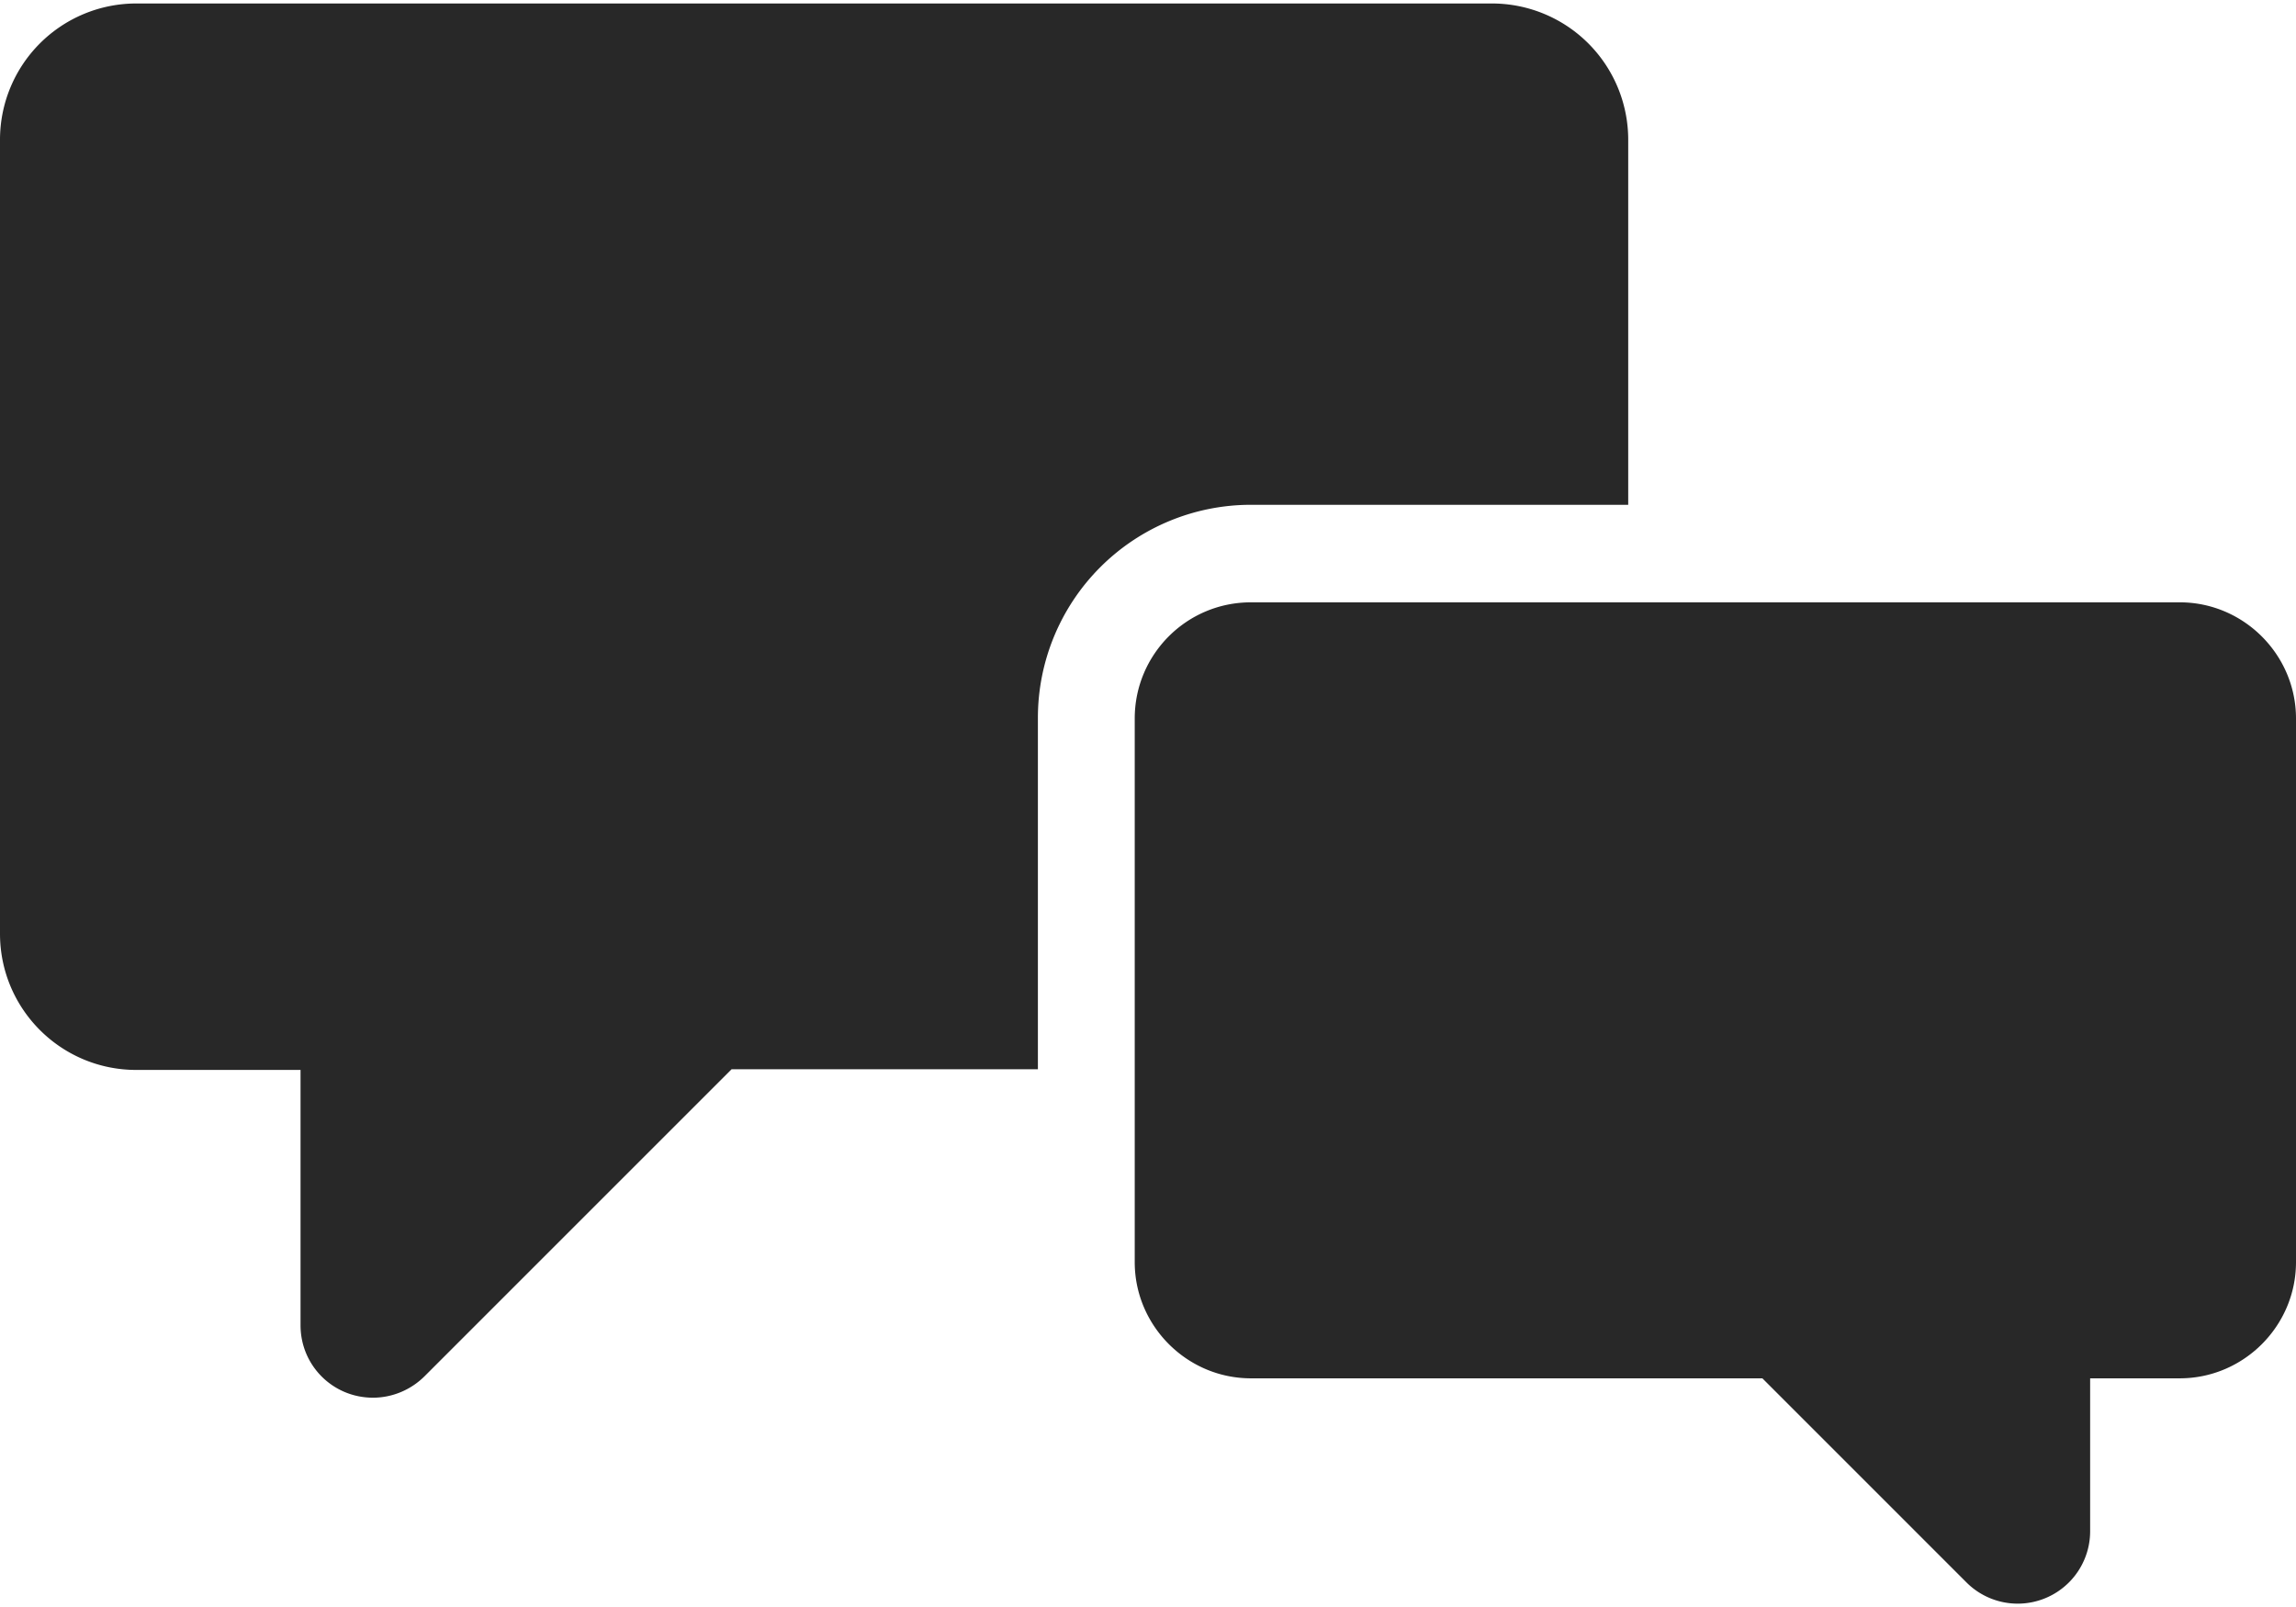
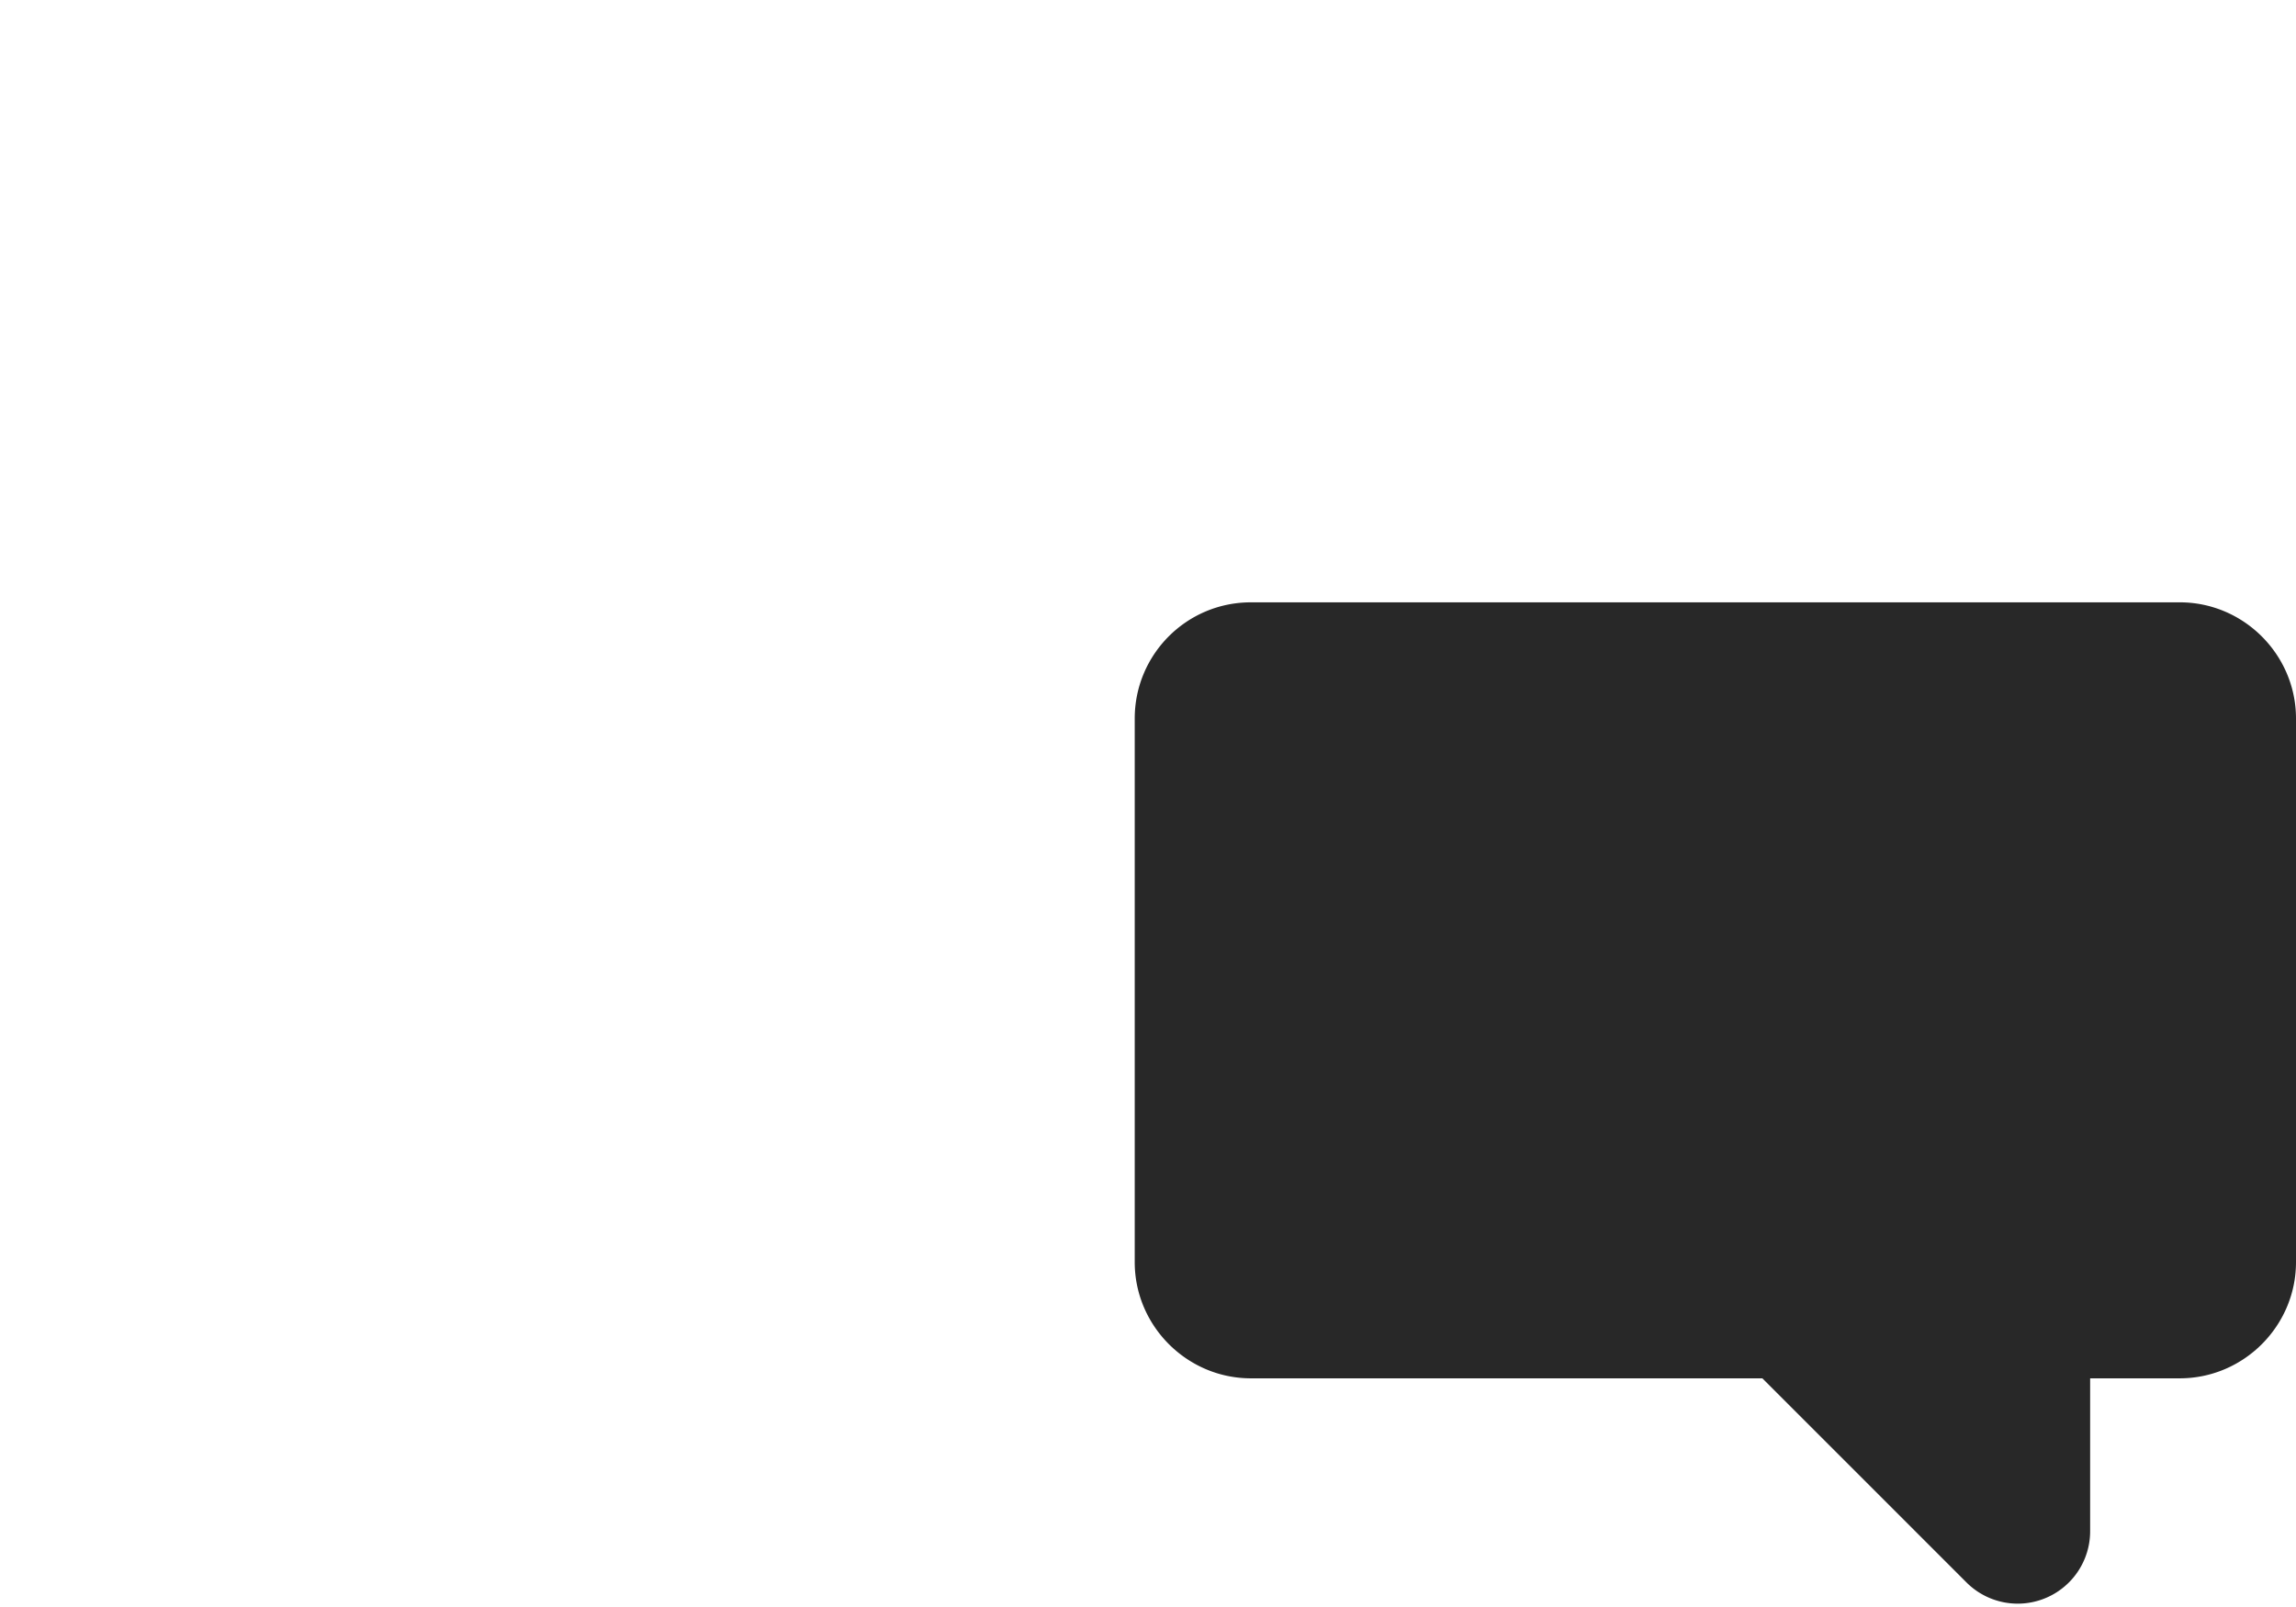
<svg xmlns="http://www.w3.org/2000/svg" id="uuid-c946245c-9985-4525-ab1f-02e9b0633782" viewBox="0 0 32.01 22.31" width="30" height="21">
  <defs>
    <style>.uuid-f4e95fc3-3c0f-4155-bbcf-60471e73b982{fill:#282828;stroke-width:0}</style>
  </defs>
  <g id="uuid-b43cbdc4-af60-490b-84d6-be25c92d1a30">
-     <path id="uuid-75907fd6-8882-49f5-9dda-9a69ac7be9cf" d="M14.47 9.96a2.97 2.97 0 0 1 2.97-2.97h5.26V1.9A1.9 1.9 0 0 0 20.8 0H1.9A1.9 1.9 0 0 0 0 1.9v11.07c0 1.05.85 1.9 1.9 1.9h2.29v3.56c0 .56.45 1.01 1.01 1.01.27 0 .53-.11.72-.3l4.28-4.28h4.27V9.95Z" class="uuid-f4e95fc3-3c0f-4155-bbcf-60471e73b982" />
    <path id="uuid-1455c5e6-ff5a-43a6-a526-0449b3c966b3" d="M29.14 21.29v-2.12h1.25c.89 0 1.62-.73 1.62-1.62V9.97c0-.89-.73-1.62-1.62-1.62H17.44c-.9 0-1.62.73-1.62 1.62v7.58c0 .89.73 1.62 1.62 1.62h7.13l2.84 2.84a1.01 1.01 0 0 0 1.73-.72" class="uuid-f4e95fc3-3c0f-4155-bbcf-60471e73b982" />
  </g>
</svg>